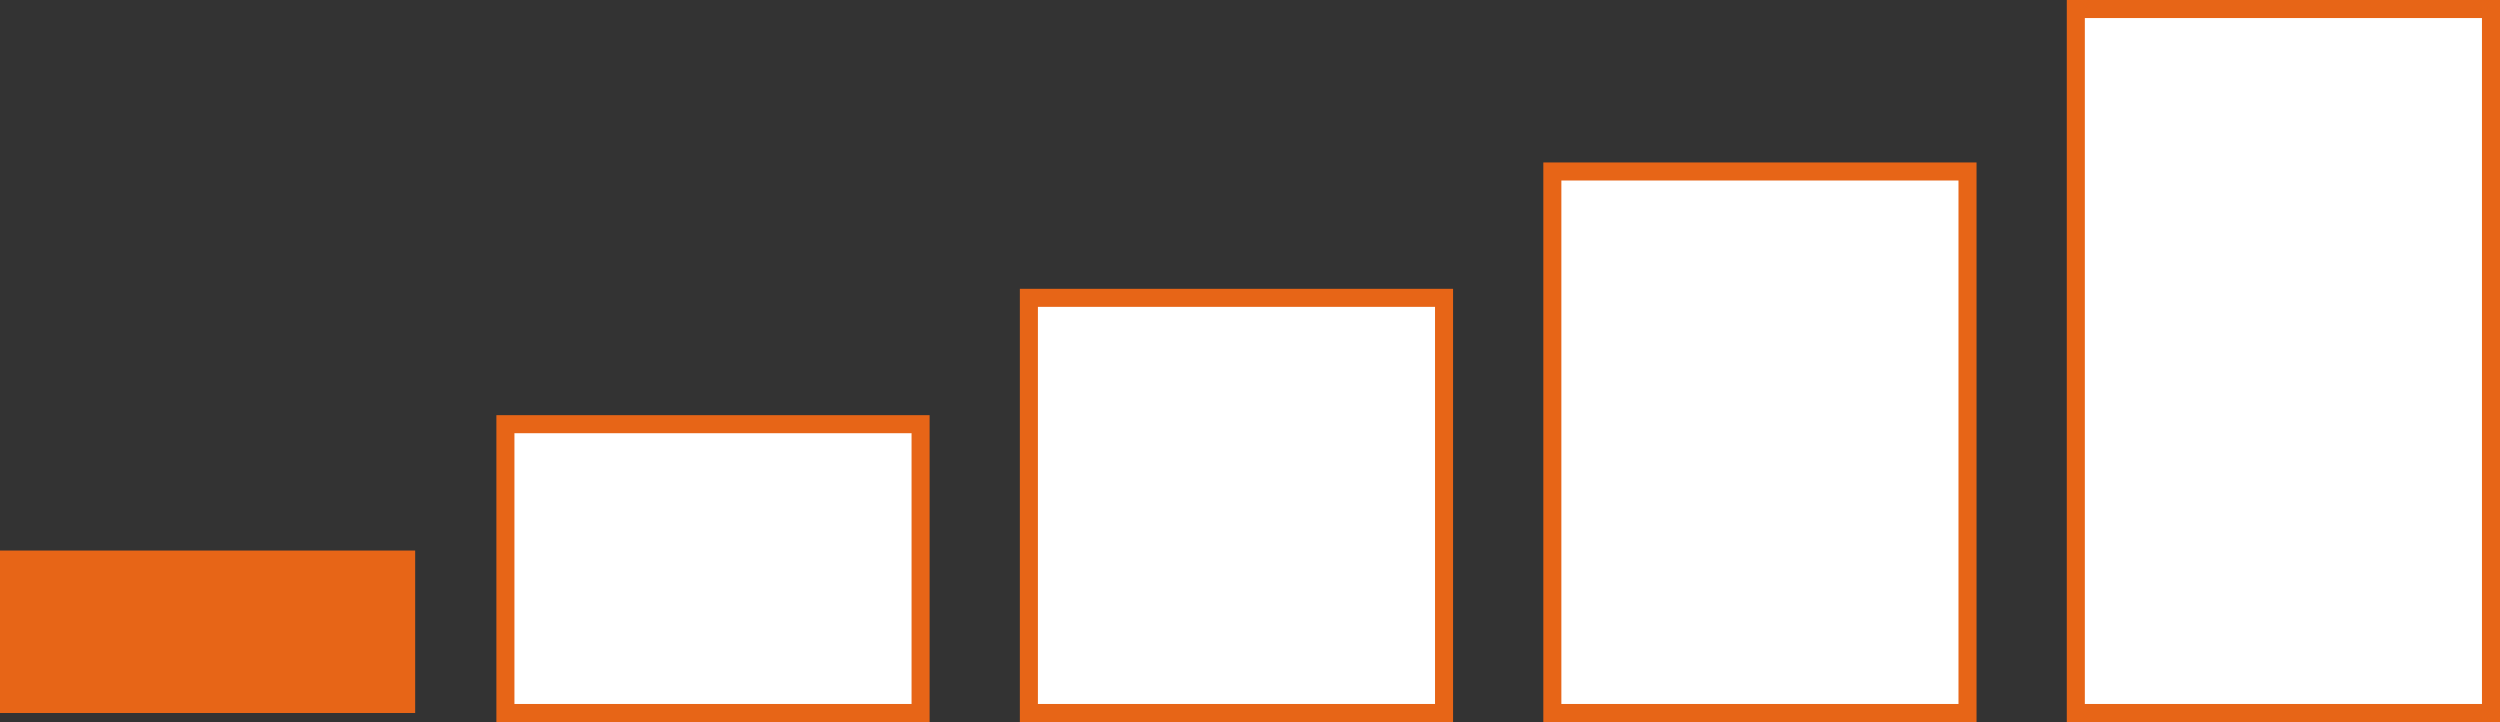
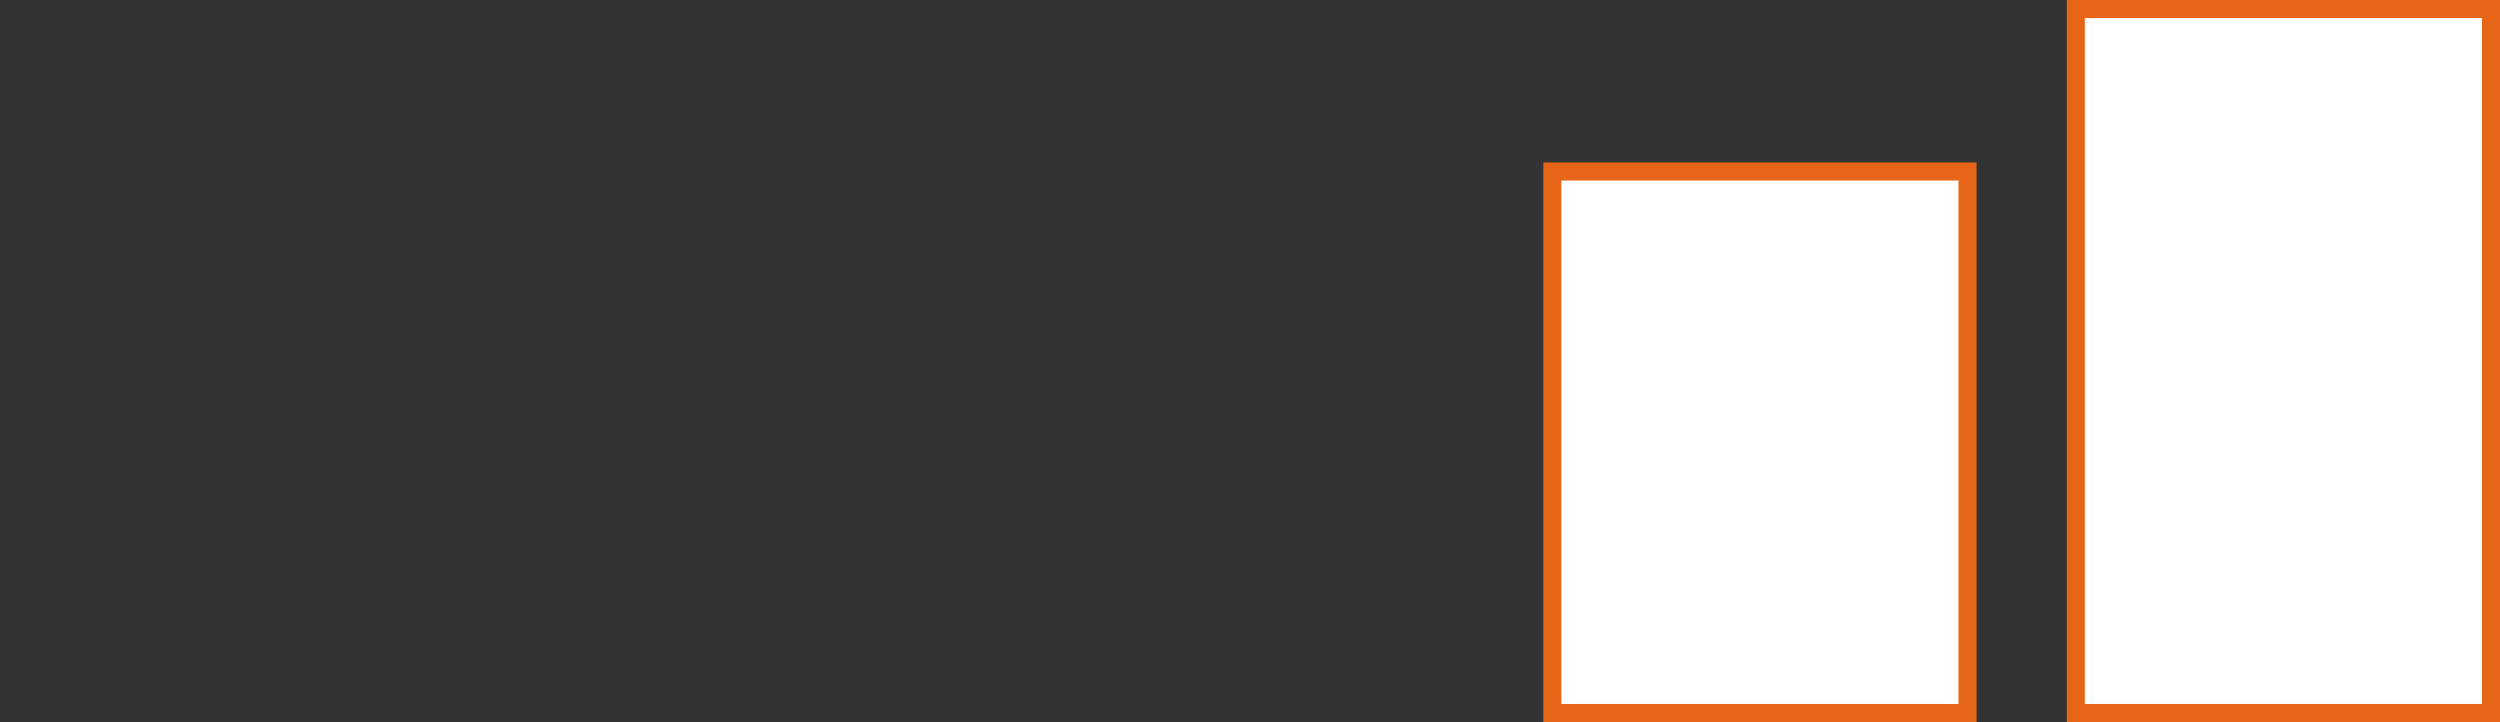
<svg xmlns="http://www.w3.org/2000/svg" id="Layer_1" data-name="Layer 1" width="138.5" height="40" viewBox="0 0 138.5 40">
  <rect x="0" y="0" width="138.5" height="40" fill="#333333" stroke="none" />
  <defs>
    <style>.cls-1{fill:#e76517;}.cls-2{fill:#fff;stroke:#e76517;stroke-miterlimit:10;}</style>
  </defs>
  <title>bar19-1</title>
-   <rect class="cls-1" y="30.5" width="23" height="9" />
-   <rect class="cls-2" x="28" y="23.5" width="23" height="16" />
-   <rect class="cls-2" x="57" y="16.5" width="23" height="23" />
  <rect class="cls-2" x="86" y="9.5" width="23" height="30" />
  <rect class="cls-2" x="115" y="0.5" width="23" height="39" />
</svg>